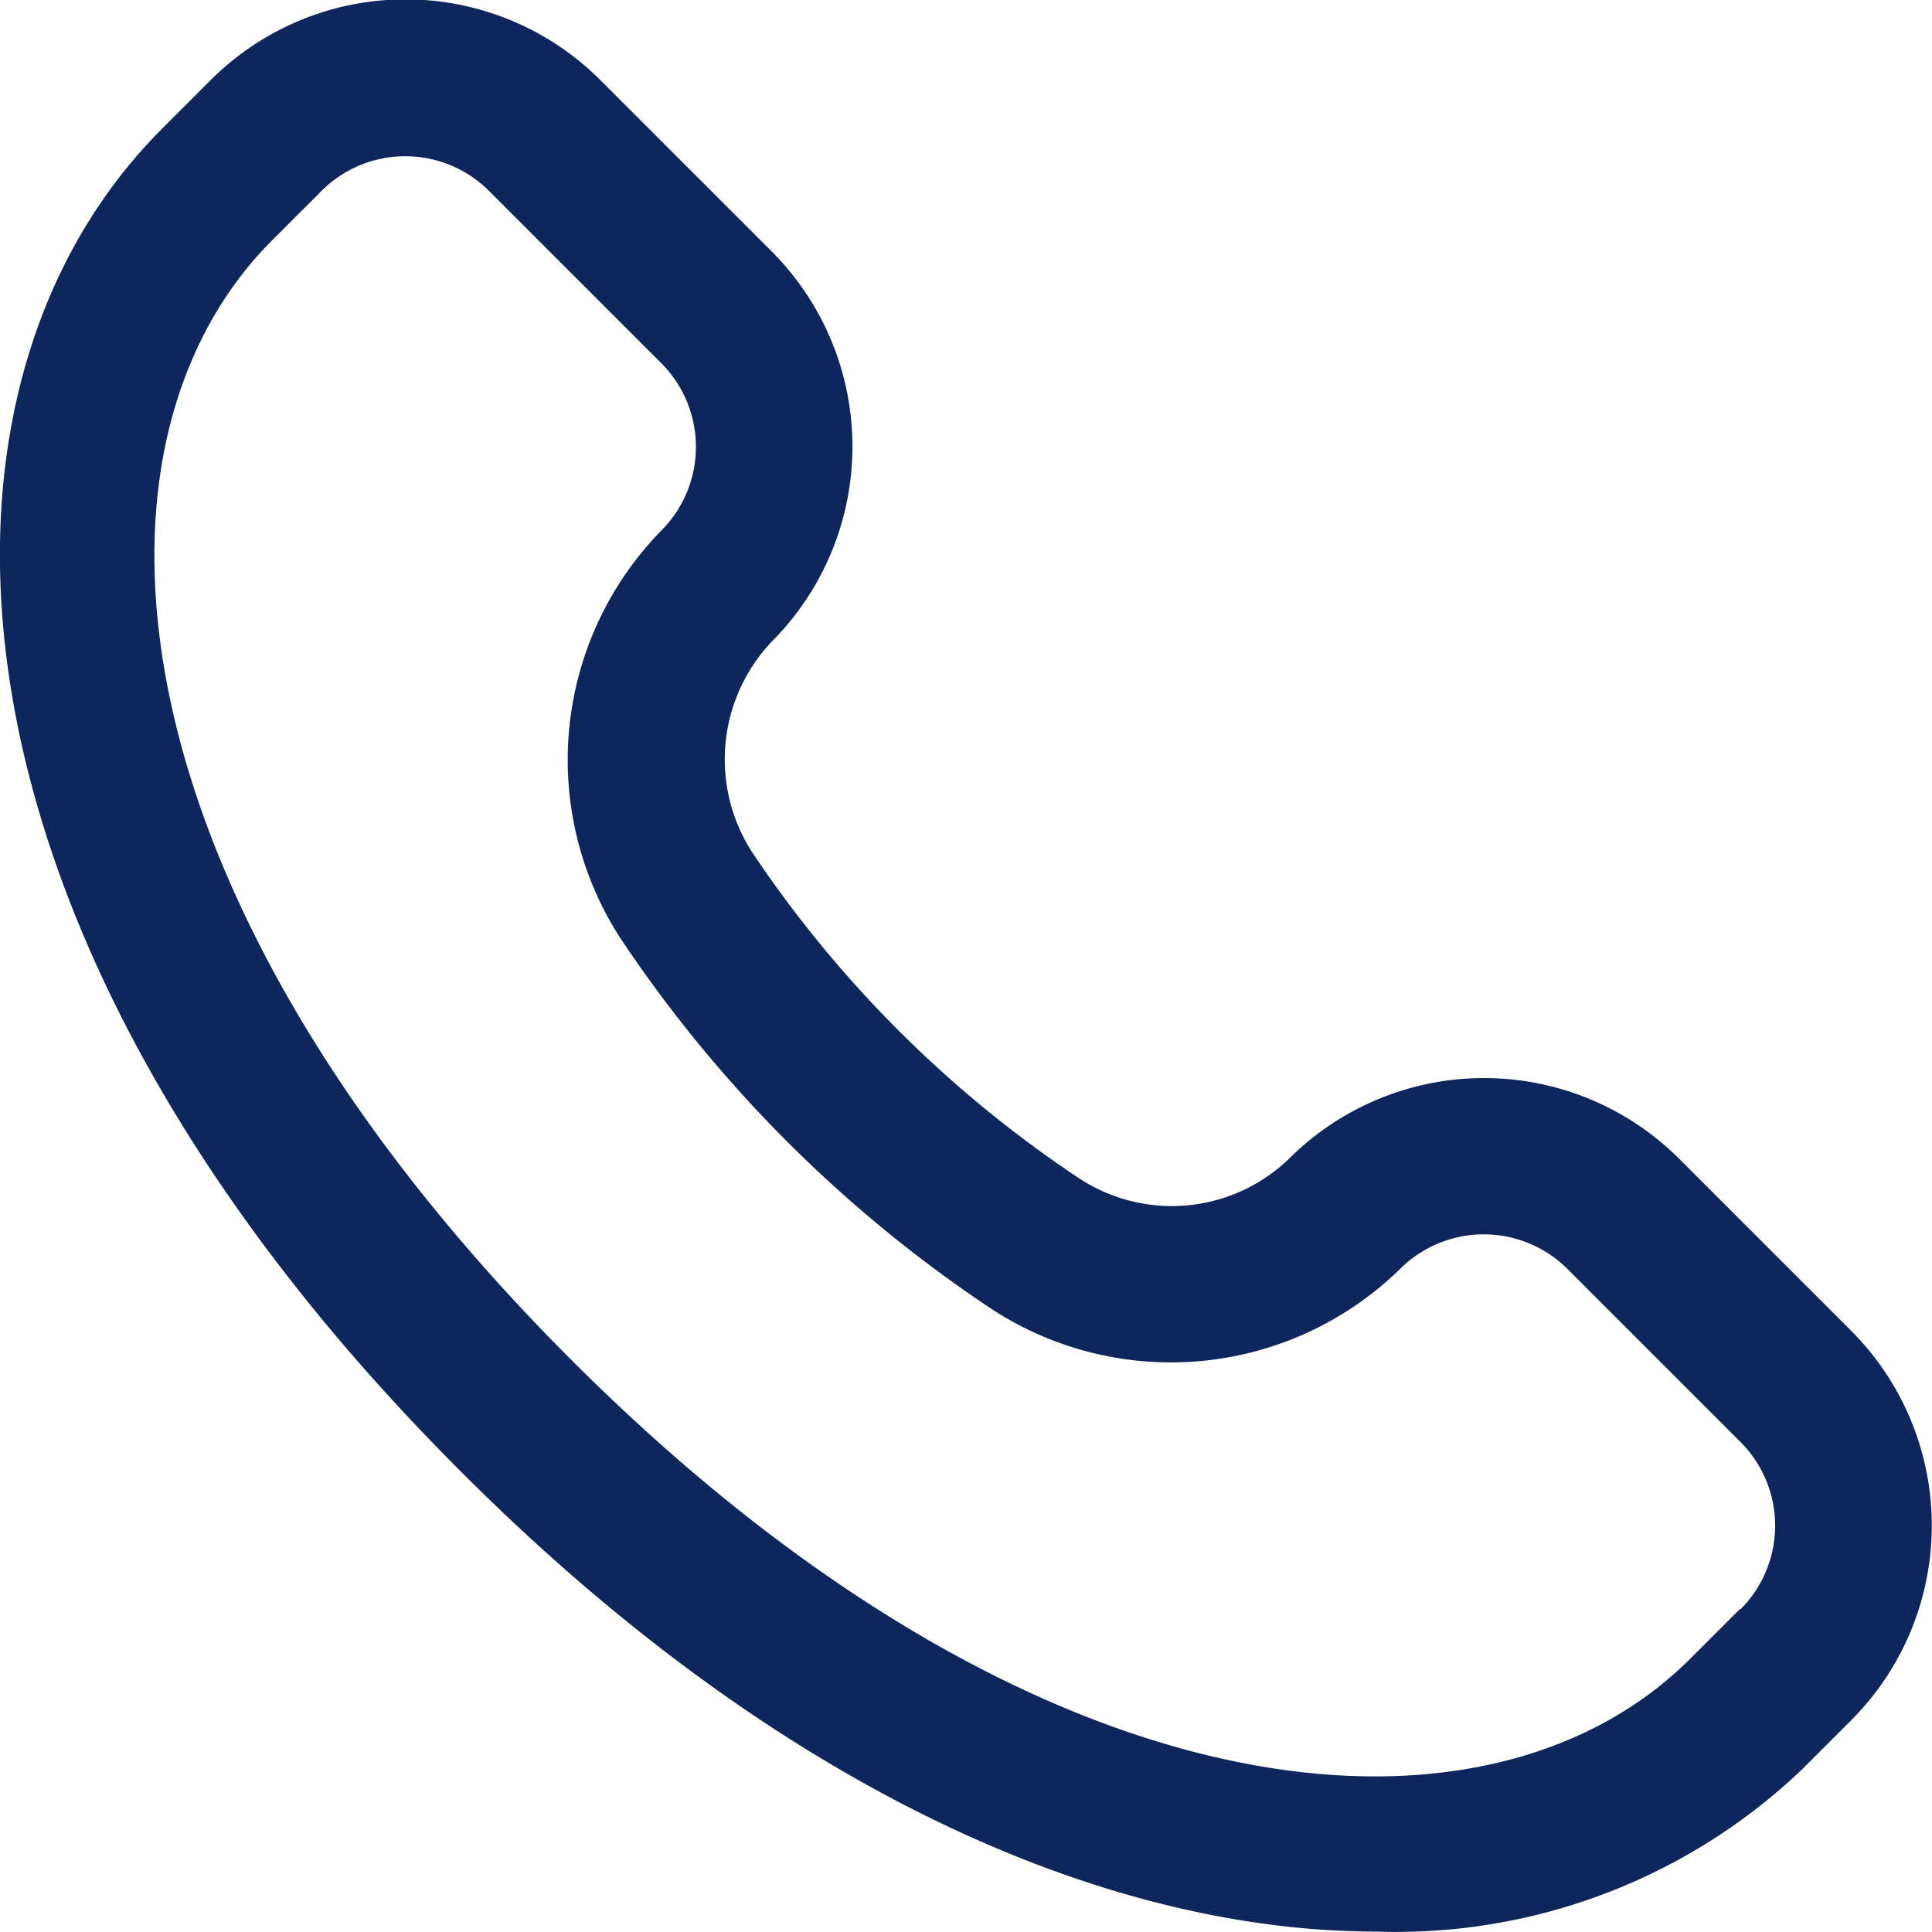
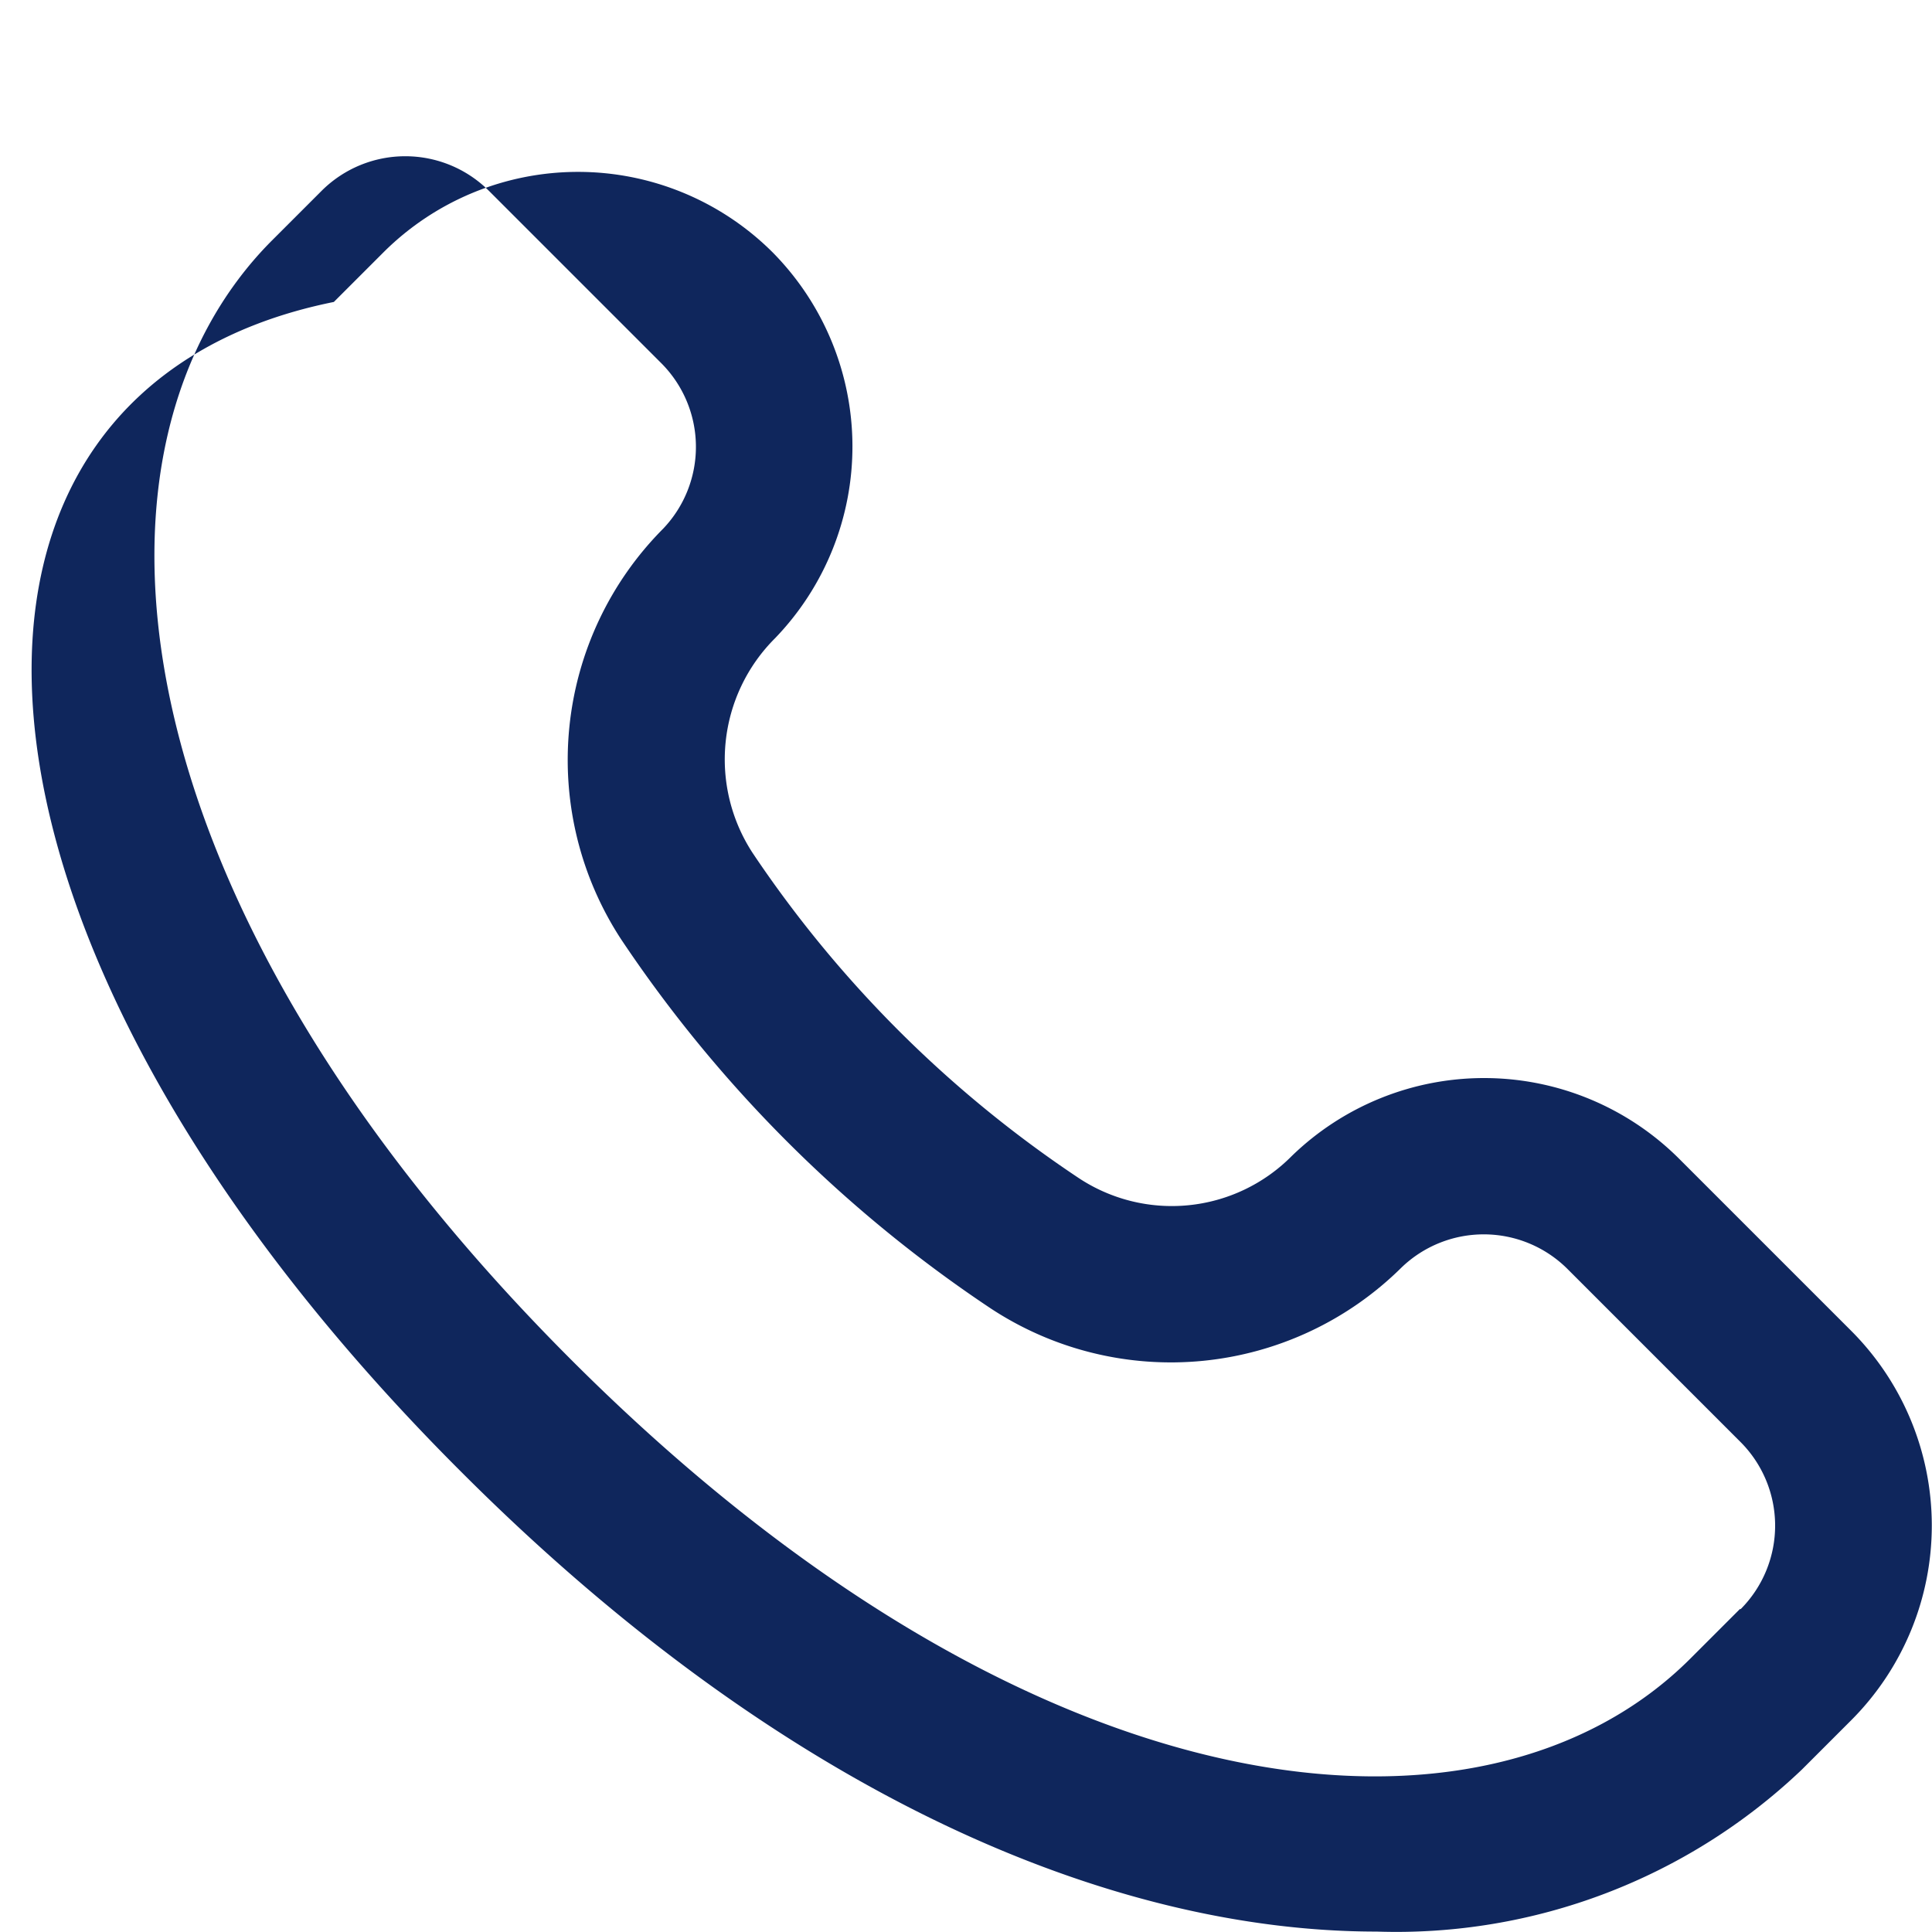
<svg xmlns="http://www.w3.org/2000/svg" width="18.478" height="18.478" viewBox="0 0 18.478 18.478">
-   <path id="_27af93adf277b1da883dd474e423e424" data-name="27af93adf277b1da883dd474e423e424" d="M21.4,16.4l-1.65-1.65a2.641,2.641,0,0,0-3.7-.016,1.614,1.614,0,0,1-2.047.2,11.269,11.269,0,0,1-3.106-3.1,1.636,1.636,0,0,1,.213-2.054,2.641,2.641,0,0,0-.023-3.692l-1.65-1.65a2.635,2.635,0,0,0-3.721,0l-.475.475C2.769,7.394,2.954,12.6,8.1,17.743c3.1,3.106,6.23,4.406,8.764,4.406A5.625,5.625,0,0,0,20.931,20.6l.475-.475A2.635,2.635,0,0,0,21.4,16.4Zm-1.06,2.663-.475.475c-1.95,1.95-6.254,1.594-10.706-2.86S4.353,7.924,6.3,5.974L6.774,5.5a1.133,1.133,0,0,1,1.6,0l1.65,1.65a1.133,1.133,0,0,1,.016,1.582,3.136,3.136,0,0,0-.4,3.929,12.757,12.757,0,0,0,3.535,3.529A3.134,3.134,0,0,0,17.1,15.8a1.134,1.134,0,0,1,1.588.01l1.65,1.65a1.132,1.132,0,0,1,.007,1.606Z" transform="translate(-3.698 -3.675)" fill="#0f265c" />
+   <path id="_27af93adf277b1da883dd474e423e424" data-name="27af93adf277b1da883dd474e423e424" d="M21.4,16.4l-1.65-1.65a2.641,2.641,0,0,0-3.7-.016,1.614,1.614,0,0,1-2.047.2,11.269,11.269,0,0,1-3.106-3.1,1.636,1.636,0,0,1,.213-2.054,2.641,2.641,0,0,0-.023-3.692a2.635,2.635,0,0,0-3.721,0l-.475.475C2.769,7.394,2.954,12.6,8.1,17.743c3.1,3.106,6.23,4.406,8.764,4.406A5.625,5.625,0,0,0,20.931,20.6l.475-.475A2.635,2.635,0,0,0,21.4,16.4Zm-1.06,2.663-.475.475c-1.95,1.95-6.254,1.594-10.706-2.86S4.353,7.924,6.3,5.974L6.774,5.5a1.133,1.133,0,0,1,1.6,0l1.65,1.65a1.133,1.133,0,0,1,.016,1.582,3.136,3.136,0,0,0-.4,3.929,12.757,12.757,0,0,0,3.535,3.529A3.134,3.134,0,0,0,17.1,15.8a1.134,1.134,0,0,1,1.588.01l1.65,1.65a1.132,1.132,0,0,1,.007,1.606Z" transform="translate(-3.698 -3.675)" fill="#0f265c" />
</svg>